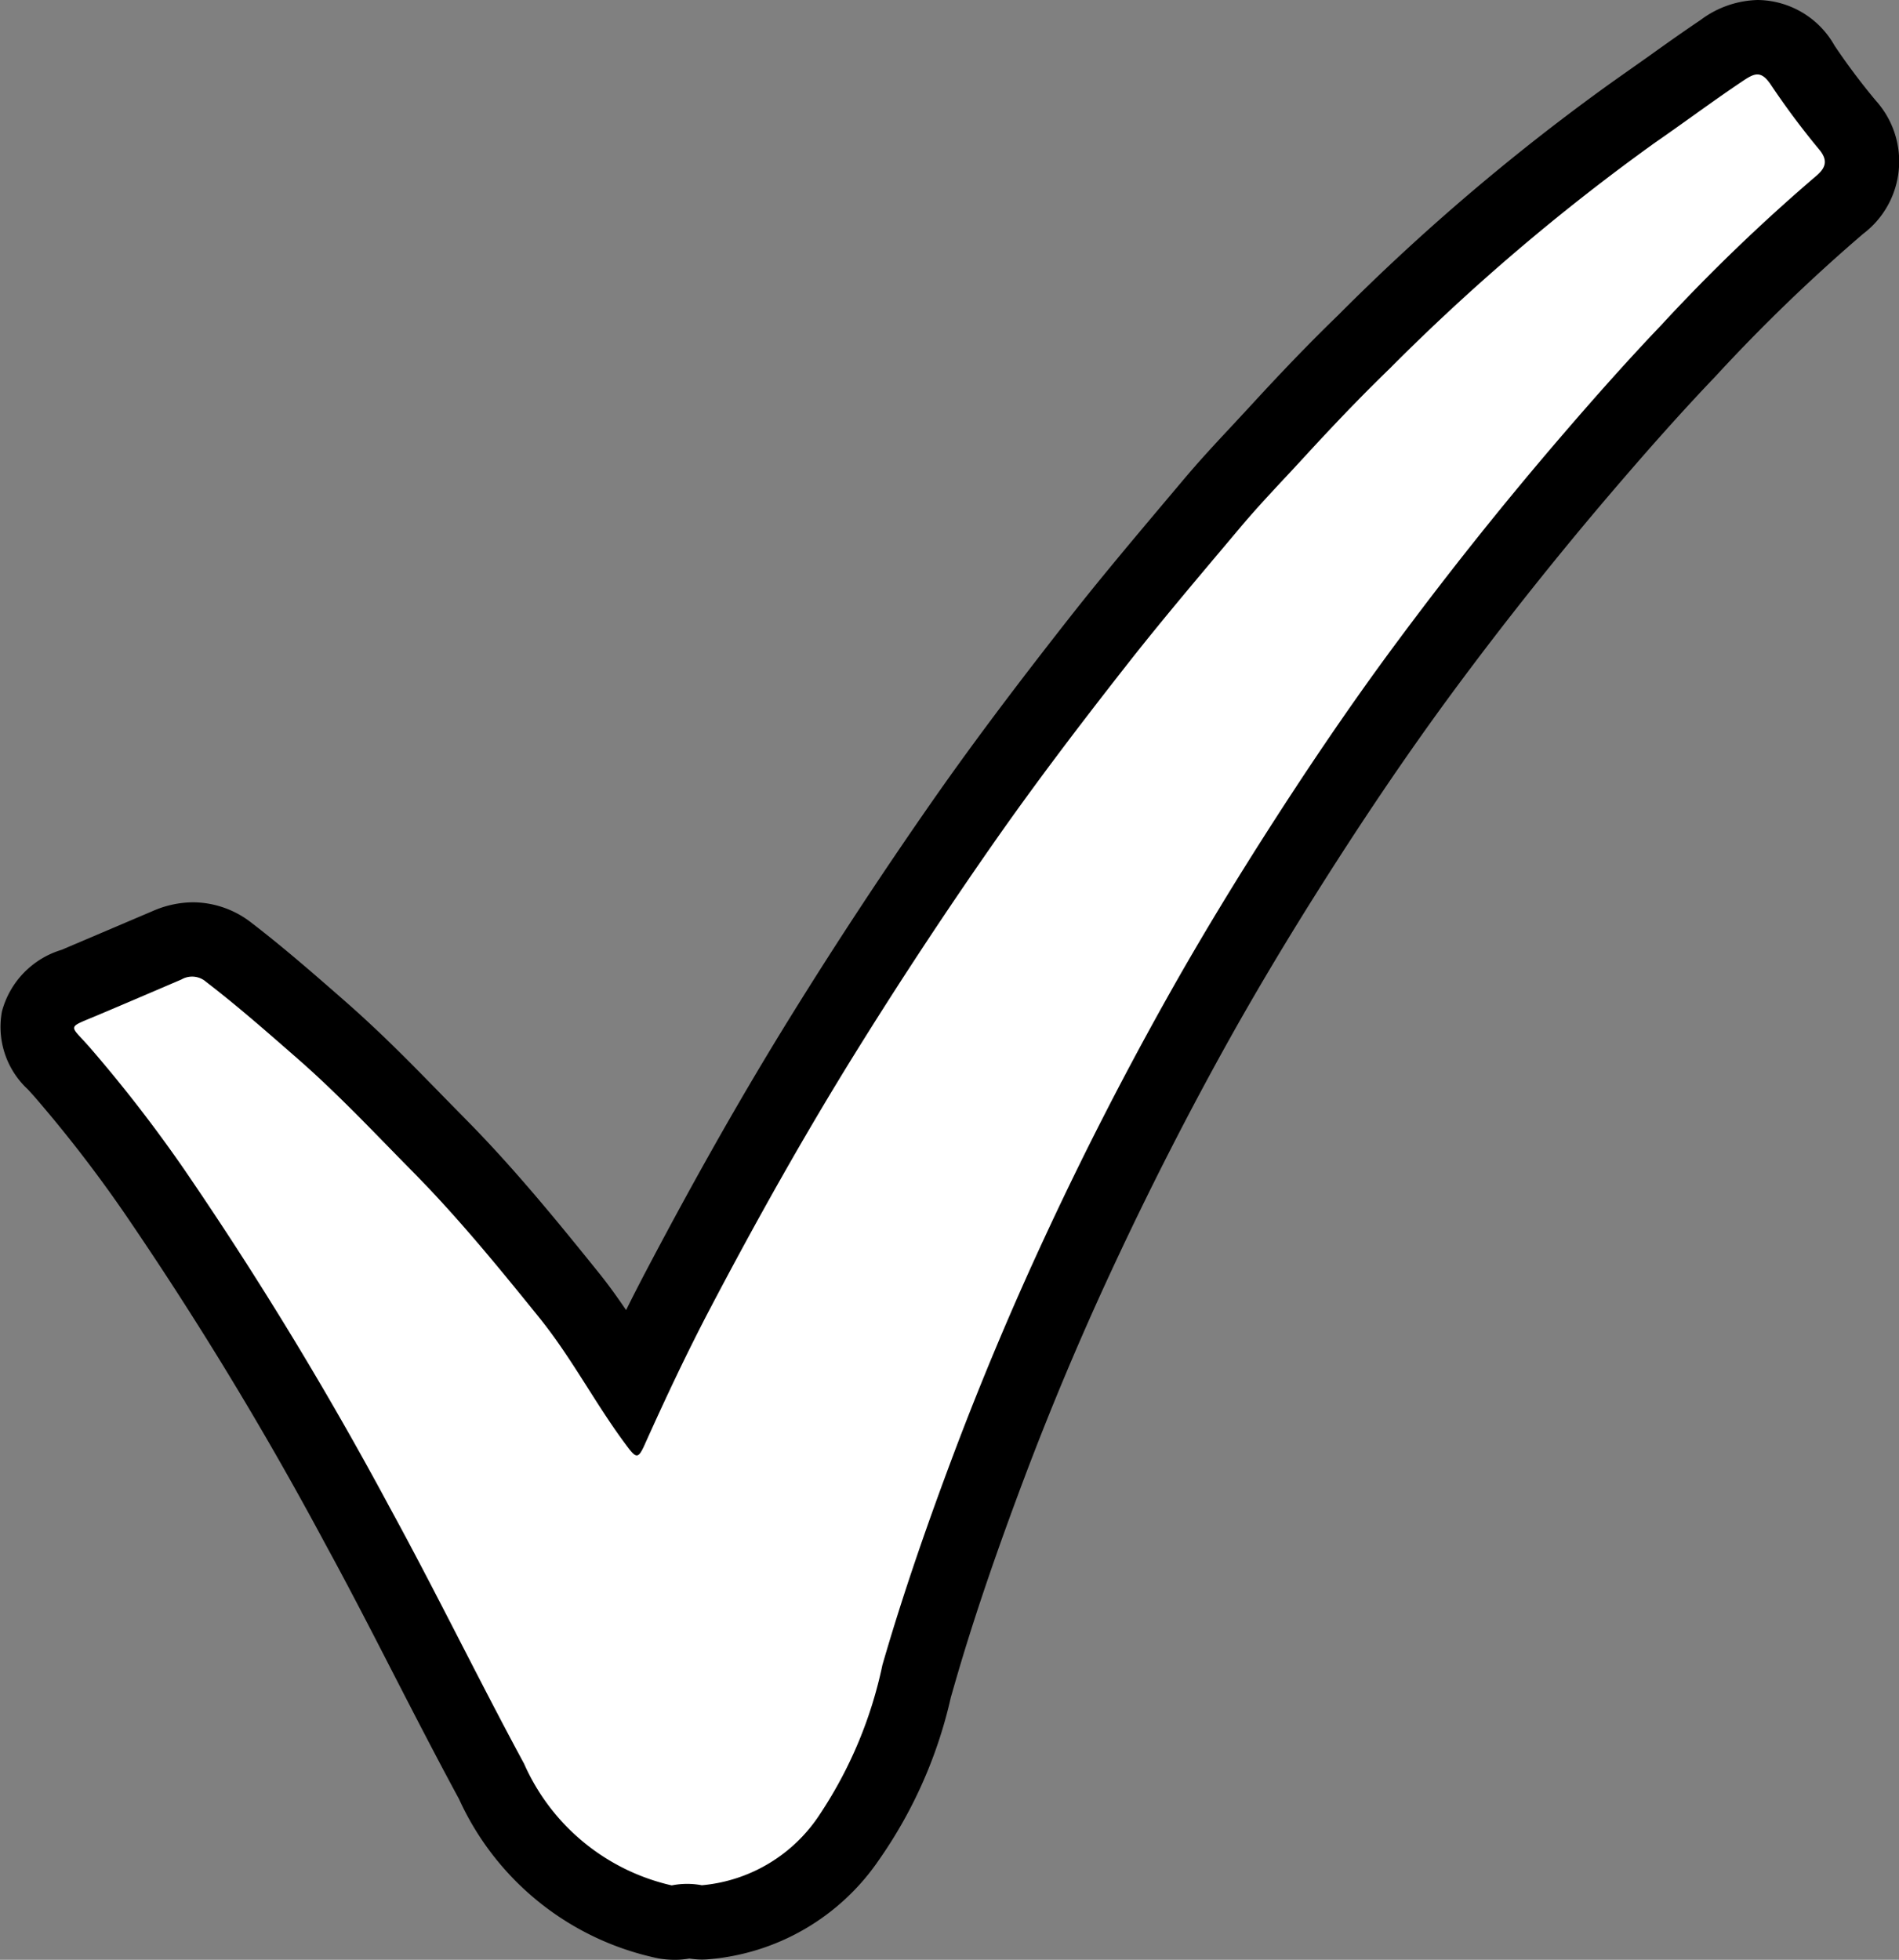
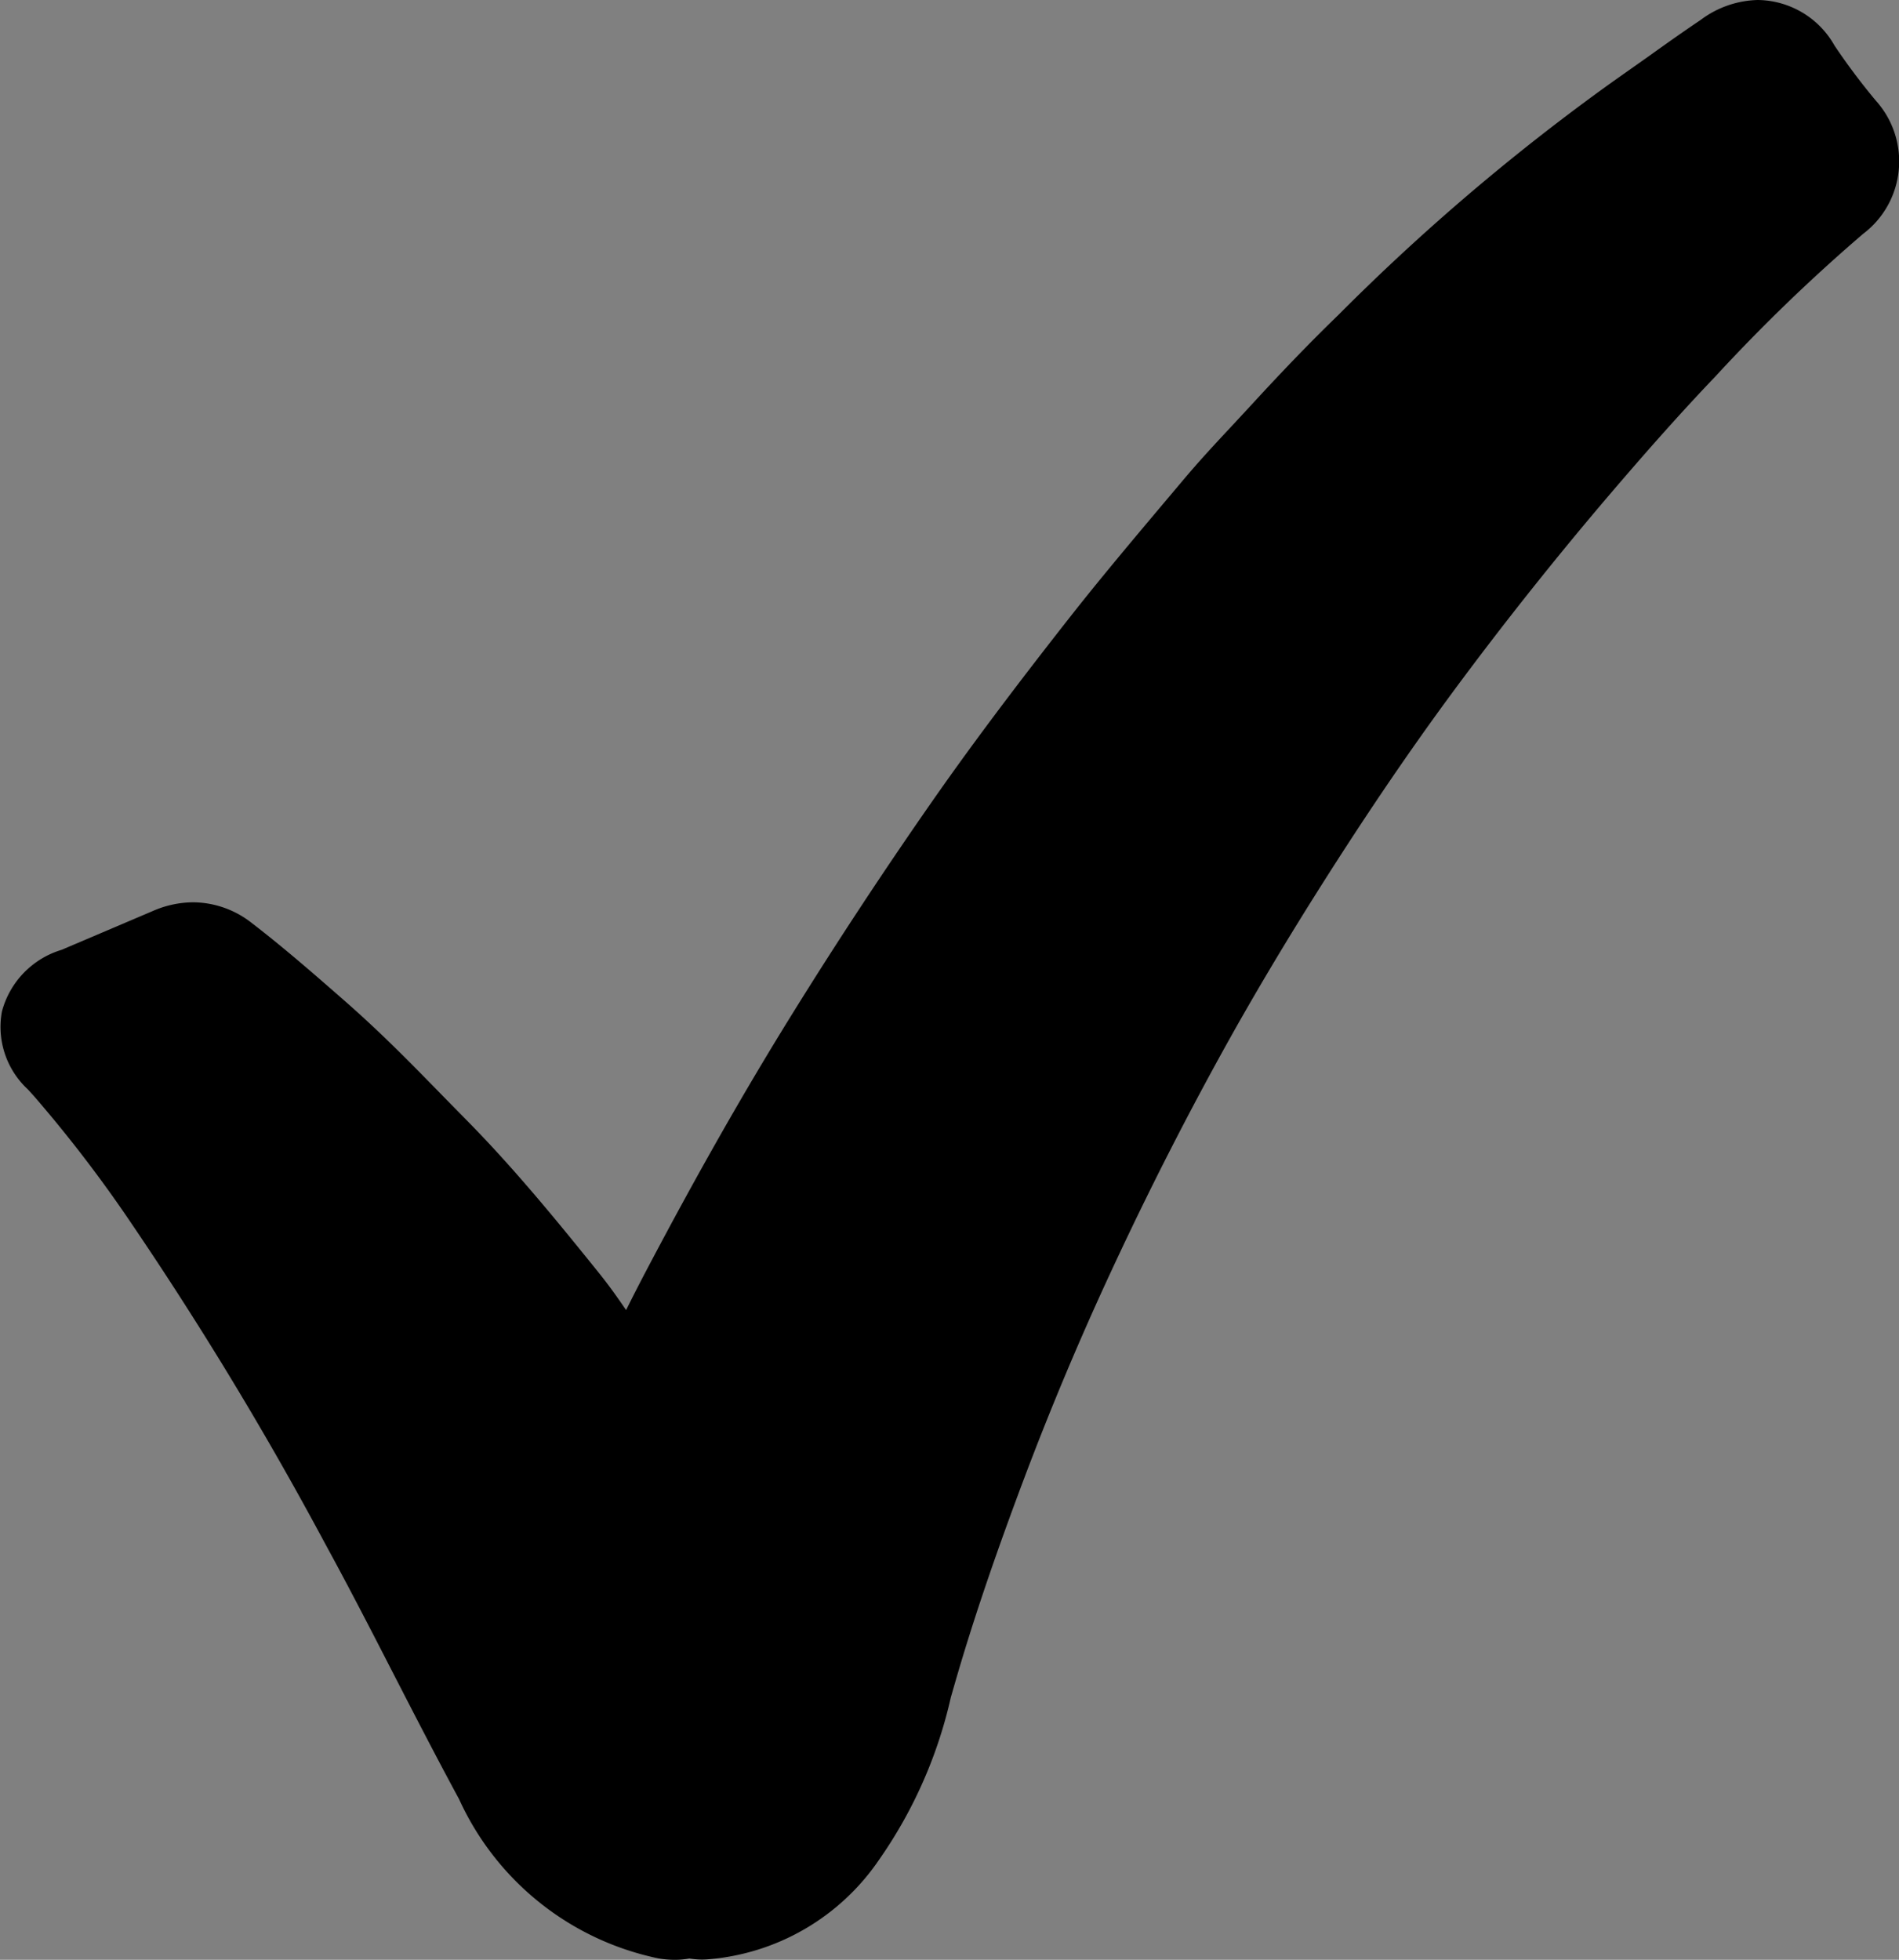
<svg xmlns="http://www.w3.org/2000/svg" id="Calque_1" data-name="Calque 1" viewBox="0 0 25.551 26.366">
  <rect x="0" y="0" width="25.551" height="26.366" fill="#808080" stroke="none" />
  <defs>
    <style>
            .cls-1 {
                fill: #ffffff;
            }
        </style>
  </defs>
  <path d="M12.848,28.682a1.265,1.265,0,0,1-.216-.019,3.793,3.793,0,0,1-2.683-2.144c-.298-.55-.584-1.105-.87-1.661-.305-.594-.61-1.187-.93-1.772A48.091,48.091,0,0,0,5.43,18.612a18.008,18.008,0,0,0-1.196-1.545l-.088-.097a1.143,1.143,0,0,1-.347-1.046,1.184,1.184,0,0,1,.804-.83l1.224-.521a1.37,1.37,0,0,1,.544-.118,1.287,1.287,0,0,1,.79.279c.425.327.827.677,1.229,1.029.511.446.929.875,1.333,1.289l.325.331c.667.675,1.275,1.428,1.763,2.033.141.173.267.35.386.525q.128-.258.262-.513c.681-1.294,1.331-2.438,1.989-3.496.581-.936,1.204-1.883,1.852-2.813.651-.935,1.333-1.817,1.855-2.483.413-.526.844-1.038,1.274-1.549l.269-.319c.205-.244.421-.477.638-.709l.245-.264c.389-.424.785-.841,1.199-1.241a29.202,29.202,0,0,1,3.696-3.142l.476-.336c.233-.167.467-.333.705-.493a1.33,1.33,0,0,1,.766-.267,1.2,1.2,0,0,1,1.034.614,8.85,8.85,0,0,0,.557.742,1.221,1.221,0,0,1-.174,1.791,23.44,23.44,0,0,0-1.986,1.917c-.436.456-.855.928-1.267,1.407-.742.861-1.472,1.771-2.169,2.707-.512.688-1.018,1.418-1.547,2.234-.581.897-1.084,1.726-1.538,2.536-.562,1.005-1.1,2.059-1.598,3.131-.428.919-.824,1.861-1.179,2.802-.402,1.068-.703,1.957-.944,2.796l-.046.16a6.172,6.172,0,0,1-.963,2.18,3.082,3.082,0,0,1-2.324,1.344c-.02.001-.039.002-.059.002a1.006,1.006,0,0,1-.171-.015A1.012,1.012,0,0,1,12.848,28.682Z" transform="translate(-3.773 -2.316)" />
-   <path class="cls-1" d="M12.811,27.681a2.865,2.865,0,0,1-1.986-1.636c-.615-1.137-1.181-2.302-1.802-3.437a49.375,49.375,0,0,0-2.776-4.566,19.075,19.075,0,0,0-1.263-1.631c-.273-.313-.323-.258.079-.427.385-.162.768-.327,1.152-.491a.286.286,0,0,1,.333.034c.426.327.828.681,1.233,1.035.548.479,1.043,1.009,1.552,1.524.607.615,1.153,1.285,1.697,1.958.439.544.757,1.165,1.174,1.721.133.178.156.179.246-.02.281-.625.572-1.244.891-1.85.613-1.166,1.257-2.314,1.953-3.434q.876-1.41,1.824-2.769c.58-.832,1.195-1.639,1.821-2.437.492-.627,1.009-1.233,1.522-1.843.272-.324.568-.628.854-.94.376-.41.758-.812,1.158-1.199A28.319,28.319,0,0,1,26.04,4.236c.392-.271.775-.557,1.17-.822.171-.115.259-.162.401.059a10.589,10.589,0,0,0,.647.864c.124.155.064.254-.061.357a24.633,24.633,0,0,0-2.073,1.997c-.447.468-.878.954-1.302,1.446q-1.156,1.342-2.211,2.761c-.555.744-1.079,1.509-1.584,2.287-.55.848-1.078,1.709-1.571,2.591q-.878,1.569-1.633,3.199-.656,1.413-1.207,2.87c-.356.946-.689,1.899-.97,2.87a5.756,5.756,0,0,1-.841,2.008,2.118,2.118,0,0,1-1.589.956A1.06,1.06,0,0,0,12.811,27.681Z" transform="translate(-3.773 -2.316)" />
</svg>